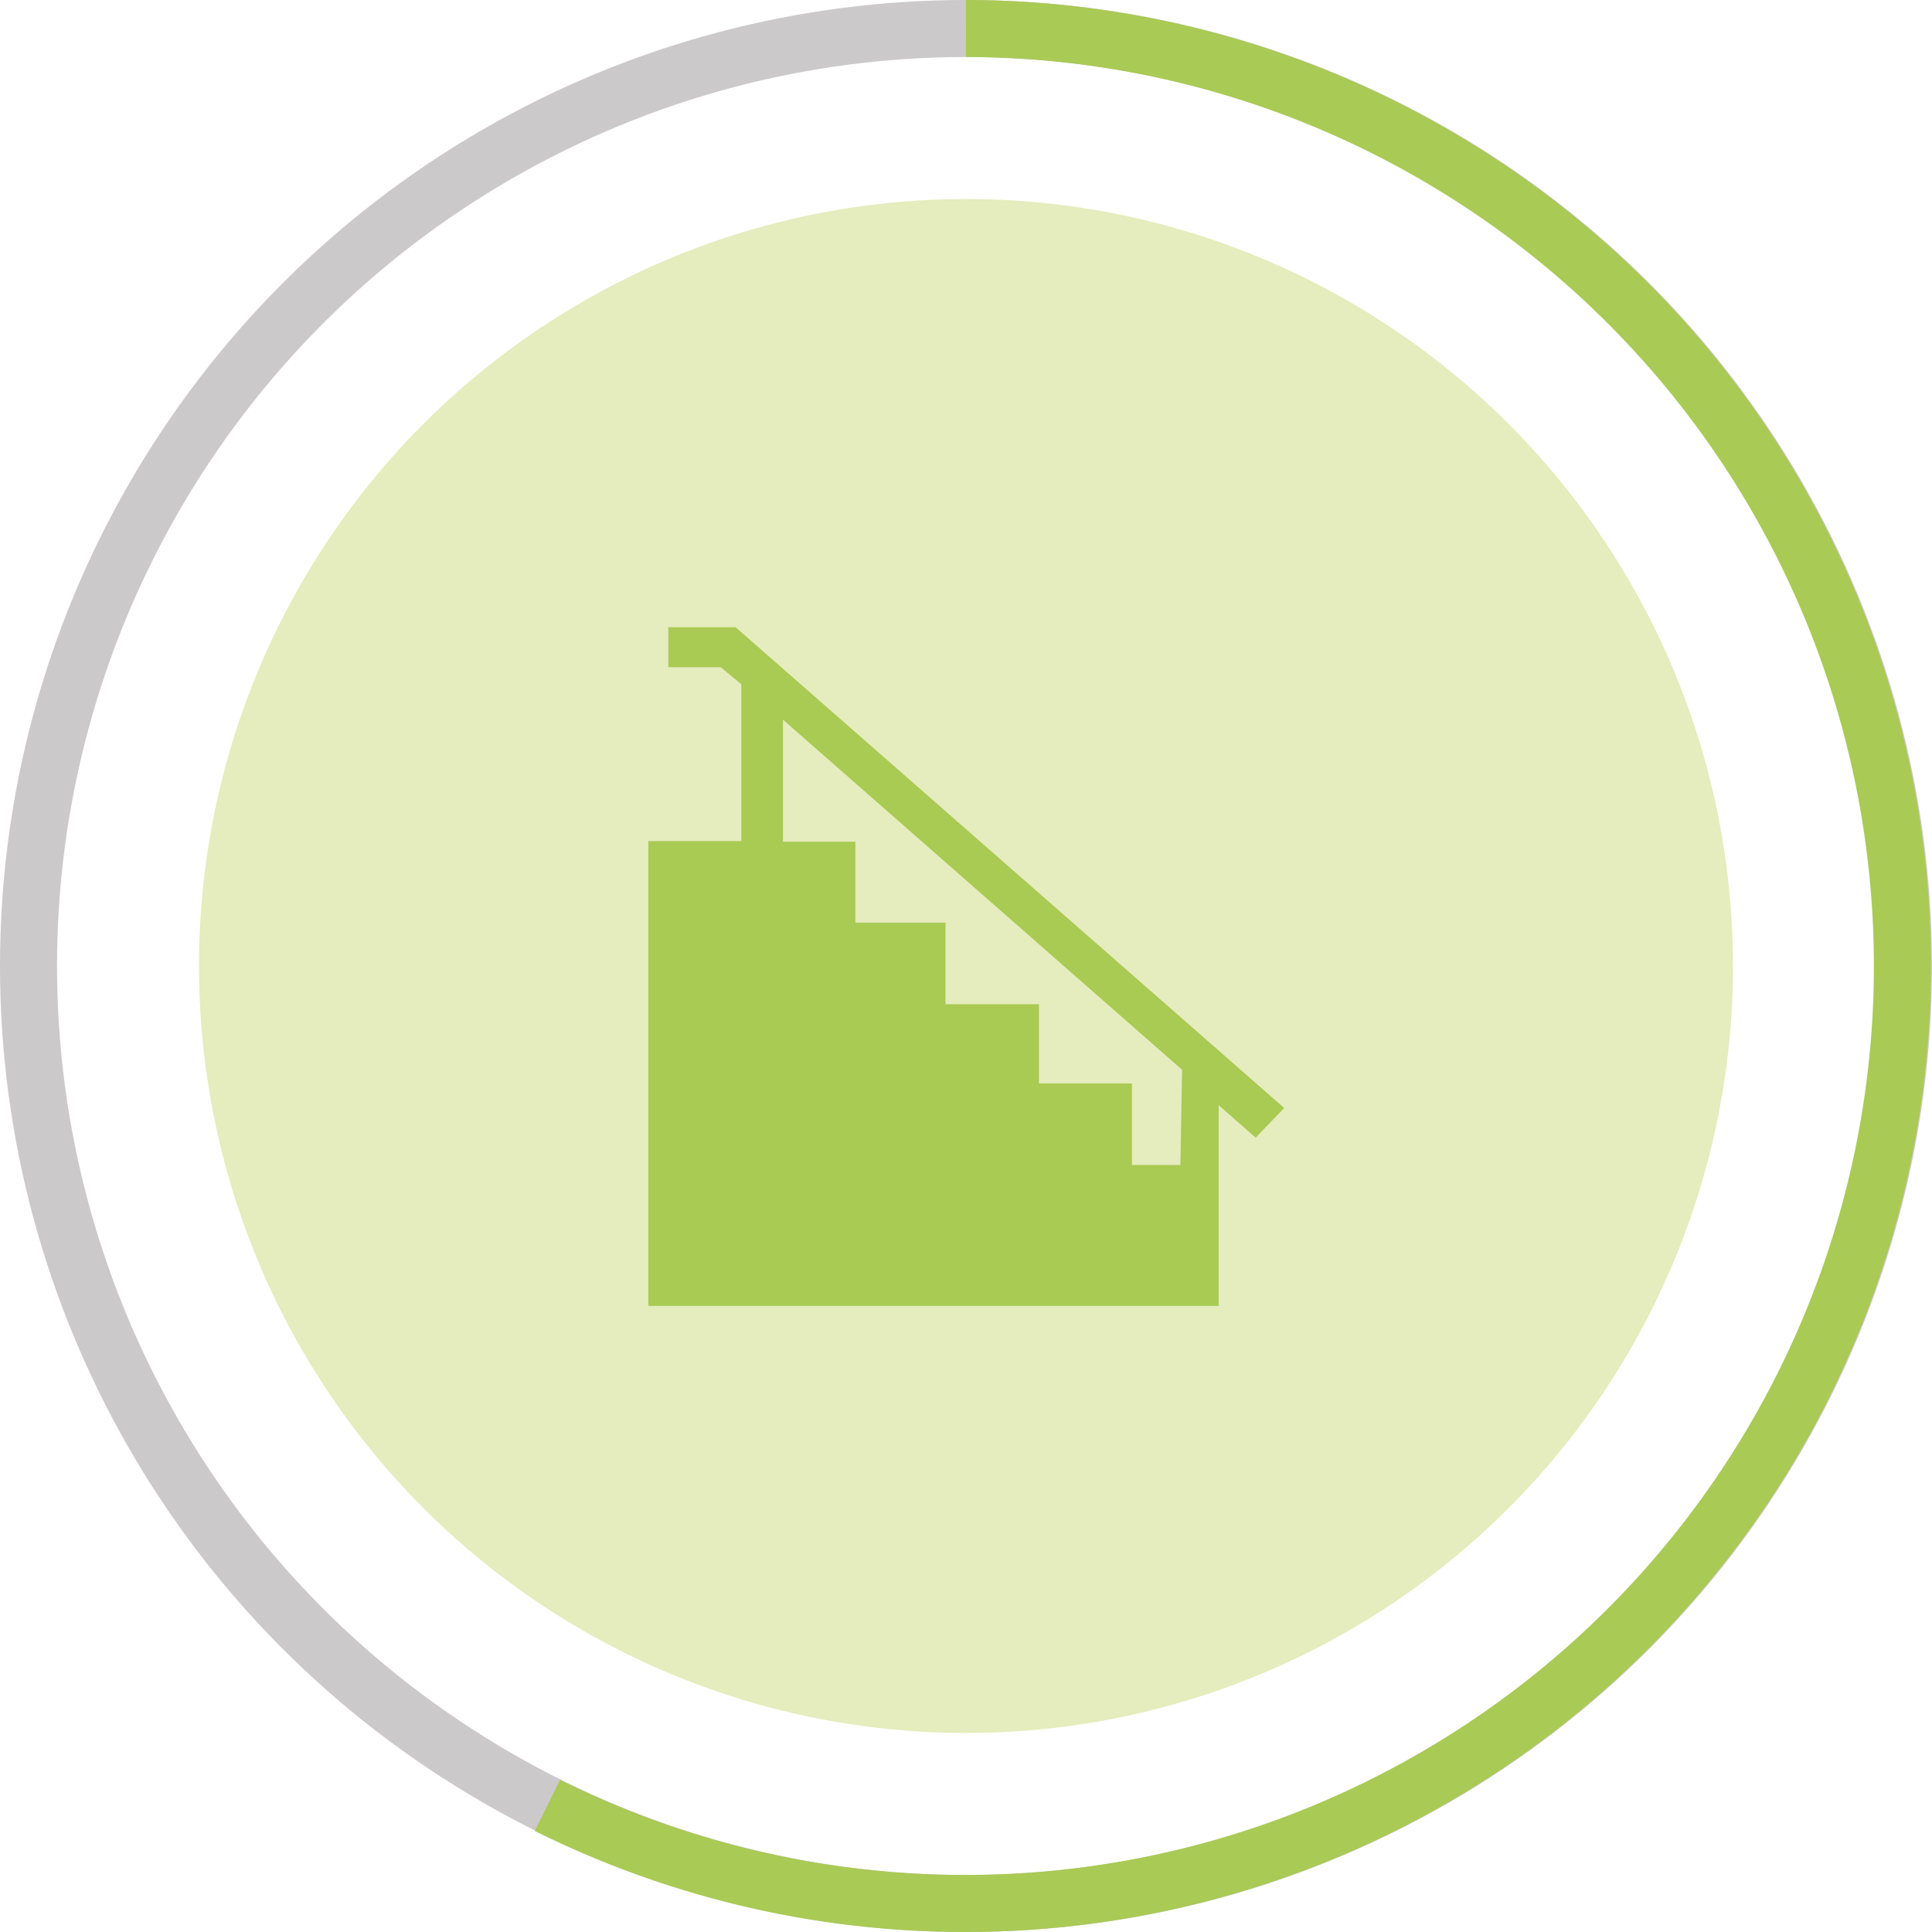
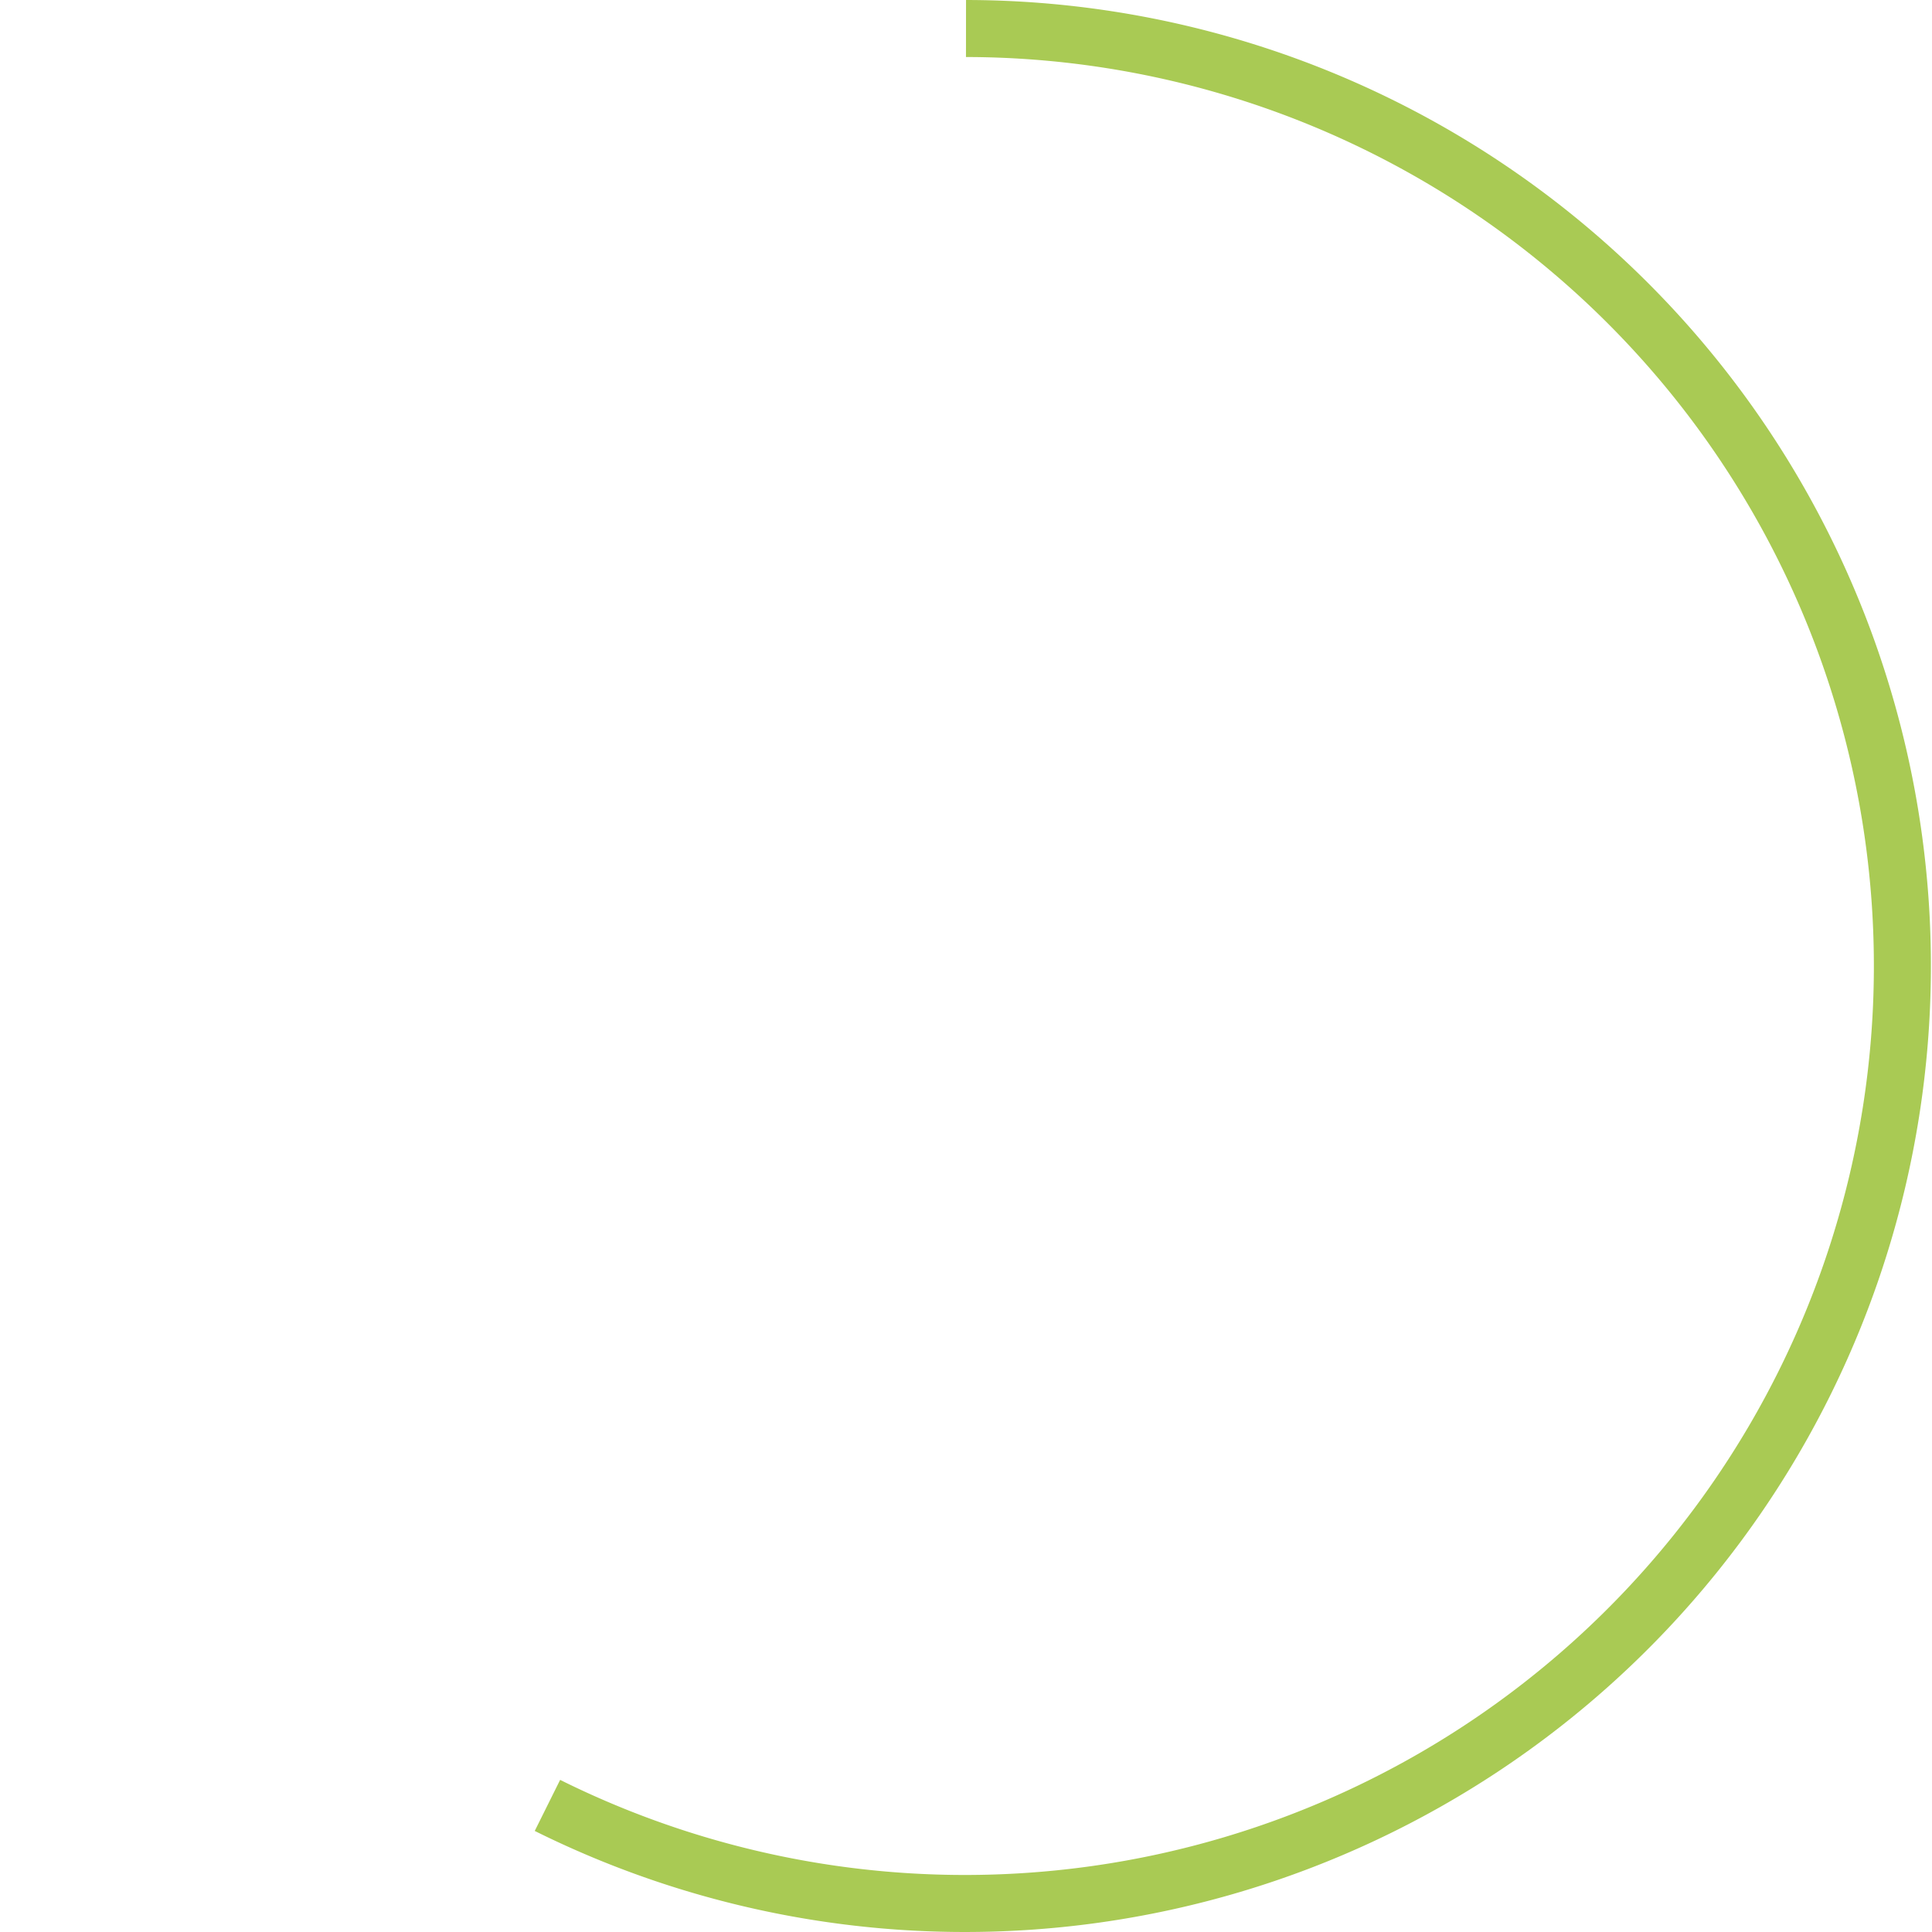
<svg xmlns="http://www.w3.org/2000/svg" viewBox="0 0 33.88 33.88">
  <defs>
    <style>.cls-1,.cls-2{fill:none;}.cls-1{stroke:#cbc9c9;}.cls-2{stroke:#a9ca54;}.cls-3{fill:#e5ecbd;}.cls-4{fill:#a9ca53;}</style>
  </defs>
  <g id="Calque_2" data-name="Calque 2">
    <g id="Layer_1" data-name="Layer 1">
-       <circle class="cls-1" cx="16.94" cy="16.94" r="16.44" />
      <path class="cls-2" d="M16.94.5A16.44,16.44,0,1,1,9.6,31.66" />
-       <circle id="Icon.BG" class="cls-3" cx="16.94" cy="16.94" r="13.45" />
-       <path id="Tracé_10420" data-name="Tracé 10420" class="cls-4" d="M22.52,19.43,12.9,11H11.72v.7h.92L13,12v2.75H11.37v8.15h10V19.38l.65.57Zm-1.82,1h-.85V19H18.22V17.61H16.58V16.18H15V14.76H13.73V12.62l7,6.14Z" />
    </g>
  </g>
</svg>